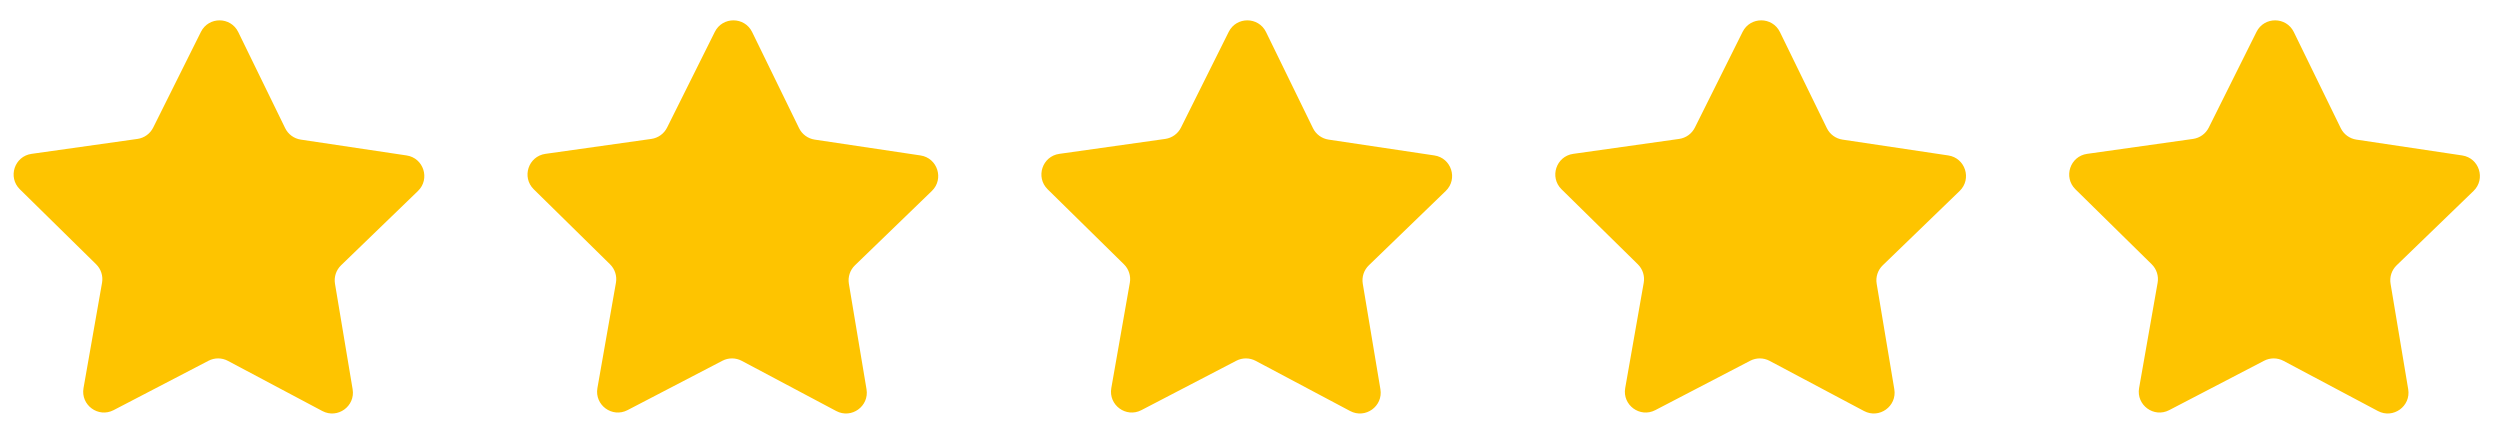
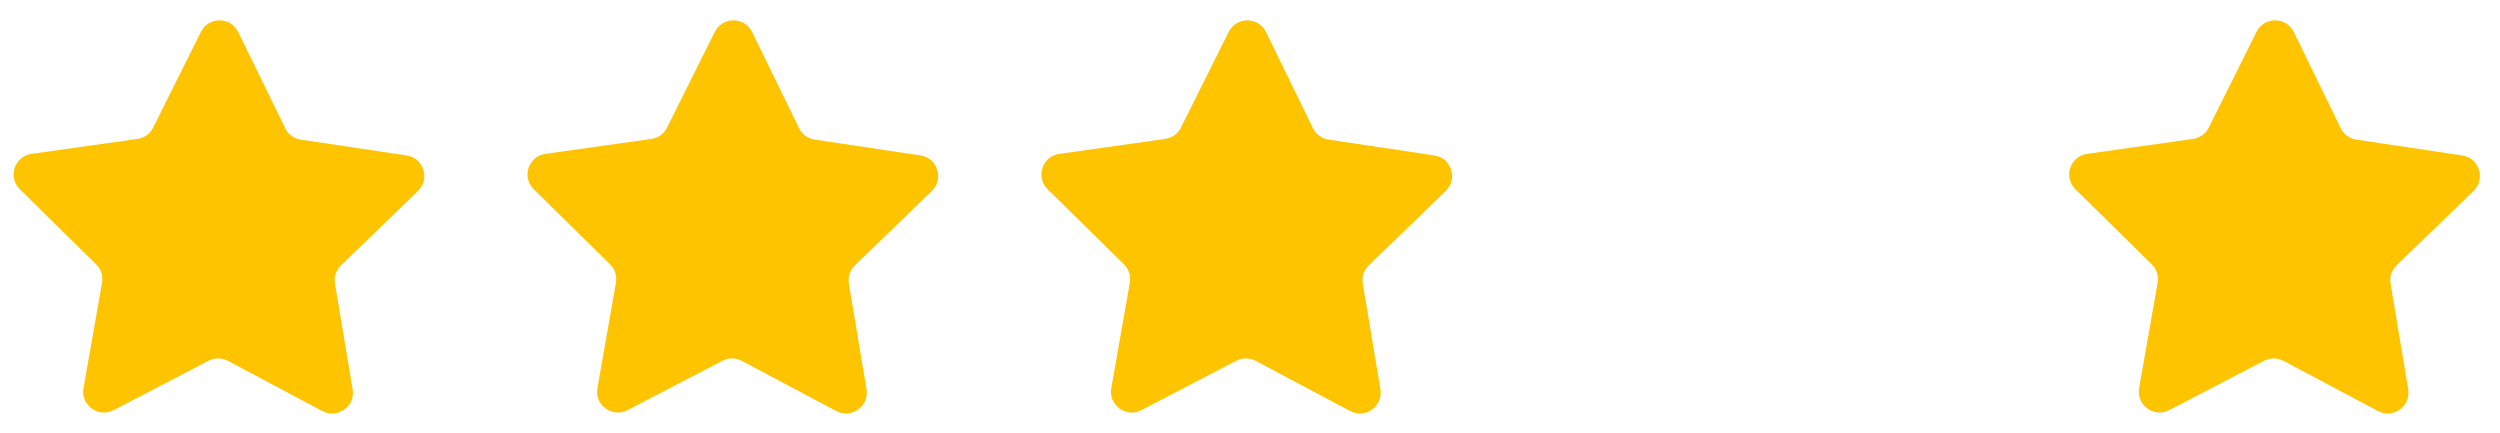
<svg xmlns="http://www.w3.org/2000/svg" xmlns:xlink="http://www.w3.org/1999/xlink" version="1.1" x="0px" y="0px" viewBox="0 0 4774.96 827.79" style="enable-background:new 0 0 4774.96 827.79;" xml:space="preserve">
  <style type="text/css">
	.st0{fill:#FEC400;}
	.st1{display:none;}
	.st2{display:inline;fill:#FEC400;}
	.st3{display:inline;}
	.st4{clip-path:url(#SVGID_00000031207565999000950480000002816454153485739445_);fill:#D6D6D6;}
</style>
  <g id="_x31_">
    <path class="st0" d="M615.68,785.05l-180.45-95.85c-11.55-6.13-25.38-6.19-36.98-0.16l-181.26,94.32   c-29.21,15.2-63.17-9.69-57.47-42.13L194.91,540c2.26-12.88-1.95-26.05-11.28-35.22L37.92,361.55   c-23.48-23.09-10.3-63.08,22.31-67.68l202.33-28.53c12.95-1.83,24.17-9.91,30.01-21.61l91.2-182.85   c14.7-29.47,56.81-29.29,71.26,0.3l89.65,183.61c5.74,11.75,16.89,19.93,29.82,21.86l202.08,30.24   c32.57,4.87,45.41,44.98,21.73,67.86l-146.92,142c-9.4,9.09-13.73,22.22-11.58,35.12l33.69,201.53   C678.94,775.89,644.77,800.5,615.68,785.05z" />
    <path class="st0" d="M1597.21,785.05l-180.45-95.85c-11.55-6.13-25.38-6.19-36.98-0.16l-181.26,94.32   c-29.21,15.2-63.17-9.69-57.47-42.13L1176.44,540c2.27-12.88-1.95-26.05-11.28-35.22l-145.71-143.24   c-23.48-23.09-10.3-63.08,22.31-67.68l202.33-28.53c12.95-1.83,24.17-9.91,30.01-21.61l91.2-182.85   c14.7-29.47,56.81-29.29,71.26,0.3l89.65,183.61c5.74,11.75,16.89,19.93,29.82,21.86l202.08,30.24   c32.57,4.87,45.41,44.98,21.73,67.86l-146.92,142c-9.4,9.09-13.73,22.22-11.58,35.12l33.69,201.53   C1660.47,775.89,1626.3,800.5,1597.21,785.05z" />
-     <path class="st0" d="M3560.27,785.05l-180.45-95.85c-11.55-6.13-25.38-6.19-36.98-0.16l-181.26,94.32   c-29.21,15.2-63.17-9.69-57.47-42.13L3139.5,540c2.27-12.88-1.95-26.05-11.28-35.22l-145.71-143.24   c-23.48-23.09-10.3-63.08,22.31-67.68l202.33-28.53c12.95-1.83,24.17-9.91,30.01-21.61l91.2-182.85   c14.7-29.47,56.81-29.29,71.26,0.3l89.65,183.61c5.74,11.75,16.89,19.93,29.82,21.86l202.08,30.24   c32.57,4.87,45.41,44.98,21.73,67.86l-146.92,142c-9.4,9.09-13.73,22.22-11.57,35.12l33.69,201.53   C3623.53,775.89,3589.36,800.5,3560.27,785.05z" />
    <path class="st0" d="M2578.74,785.05l-180.45-95.85c-11.55-6.13-25.38-6.19-36.98-0.16l-181.26,94.32   c-29.21,15.2-63.17-9.69-57.47-42.13L2157.97,540c2.27-12.88-1.95-26.05-11.28-35.22l-145.71-143.24   c-23.48-23.09-10.3-63.08,22.31-67.68l202.33-28.53c12.95-1.83,24.17-9.91,30.01-21.61l91.2-182.85   c14.7-29.47,56.81-29.29,71.26,0.3l89.65,183.61c5.74,11.75,16.89,19.93,29.82,21.86l202.08,30.24   c32.57,4.87,45.41,44.98,21.73,67.86l-146.92,142c-9.4,9.09-13.73,22.22-11.58,35.12l33.69,201.53   C2642,775.89,2607.83,800.5,2578.74,785.05z" />
    <path class="st0" d="M4541.8,785.05l-180.45-95.85c-11.55-6.13-25.38-6.19-36.98-0.16l-181.26,94.32   c-29.21,15.2-63.17-9.69-57.47-42.13L4121.03,540c2.27-12.88-1.95-26.05-11.28-35.22l-145.71-143.24   c-23.48-23.09-10.3-63.08,22.31-67.68l202.33-28.53c12.95-1.83,24.17-9.91,30.01-21.61l91.2-182.85   c14.7-29.47,56.81-29.29,71.26,0.3l89.65,183.61c5.74,11.75,16.89,19.93,29.82,21.86l202.08,30.24   c32.57,4.87,45.41,44.98,21.73,67.86l-146.92,142c-9.4,9.09-13.73,22.22-11.58,35.12l33.69,201.53   C4605.06,775.89,4570.89,800.5,4541.8,785.05z" />
  </g>
  <g id="_x32_" class="st1">
-     <path class="st2" d="M615.68,785.05l-180.45-95.85c-11.55-6.13-25.38-6.19-36.98-0.16l-181.26,94.32   c-29.21,15.2-63.17-9.69-57.47-42.13L194.91,540c2.26-12.88-1.95-26.05-11.28-35.22L37.92,361.55   c-23.48-23.09-10.3-63.08,22.31-67.68l202.33-28.53c12.95-1.83,24.17-9.91,30.01-21.61l91.2-182.85   c14.7-29.47,56.81-29.29,71.26,0.3l89.65,183.61c5.74,11.75,16.89,19.93,29.82,21.86l202.08,30.24   c32.57,4.87,45.41,44.98,21.73,67.86l-146.92,142c-9.4,9.09-13.73,22.22-11.58,35.12l33.69,201.53   C678.94,775.89,644.77,800.5,615.68,785.05z" />
    <path class="st2" d="M1597.21,785.05l-180.45-95.85c-11.55-6.13-25.38-6.19-36.98-0.16l-181.26,94.32   c-29.21,15.2-63.17-9.69-57.47-42.13L1176.44,540c2.27-12.88-1.95-26.05-11.28-35.22l-145.71-143.24   c-23.48-23.09-10.3-63.08,22.31-67.68l202.33-28.53c12.95-1.83,24.17-9.91,30.01-21.61l91.2-182.85   c14.7-29.47,56.81-29.29,71.26,0.3l89.65,183.61c5.74,11.75,16.89,19.93,29.82,21.86l202.08,30.24   c32.57,4.87,45.41,44.98,21.73,67.86l-146.92,142c-9.4,9.09-13.73,22.22-11.58,35.12l33.69,201.53   C1660.47,775.89,1626.3,800.5,1597.21,785.05z" />
    <path class="st2" d="M3560.27,785.05l-180.45-95.85c-11.55-6.13-25.38-6.19-36.98-0.16l-181.26,94.32   c-29.21,15.2-63.17-9.69-57.47-42.13L3139.5,540c2.27-12.88-1.95-26.05-11.28-35.22l-145.71-143.24   c-23.48-23.09-10.3-63.08,22.31-67.68l202.33-28.53c12.95-1.83,24.17-9.91,30.01-21.61l91.2-182.85   c14.7-29.47,56.81-29.29,71.26,0.3l89.65,183.61c5.74,11.75,16.89,19.93,29.82,21.86l202.08,30.24   c32.57,4.87,45.41,44.98,21.73,67.86l-146.92,142c-9.4,9.09-13.73,22.22-11.57,35.12l33.69,201.53   C3623.53,775.89,3589.36,800.5,3560.27,785.05z" />
    <path class="st2" d="M2578.74,785.05l-180.45-95.85c-11.55-6.13-25.38-6.19-36.98-0.16l-181.26,94.32   c-29.21,15.2-63.17-9.69-57.47-42.13L2157.97,540c2.27-12.88-1.95-26.05-11.28-35.22l-145.71-143.24   c-23.48-23.09-10.3-63.08,22.31-67.68l202.33-28.53c12.95-1.83,24.17-9.91,30.01-21.61l91.2-182.85   c14.7-29.47,56.81-29.29,71.26,0.3l89.65,183.61c5.74,11.75,16.89,19.93,29.82,21.86l202.08,30.24   c32.57,4.87,45.41,44.98,21.73,67.86l-146.92,142c-9.4,9.09-13.73,22.22-11.58,35.12l33.69,201.53   C2642,775.89,2607.83,800.5,2578.74,785.05z" />
    <path class="st2" d="M4541.8,785.05l-180.45-95.85c-11.55-6.13-25.38-6.19-36.98-0.16l-181.26,94.32   c-29.21,15.2-63.17-9.69-57.47-42.13L4121.03,540c2.27-12.88-1.95-26.05-11.28-35.22l-145.71-143.24   c-23.48-23.09-10.3-63.08,22.31-67.68l202.33-28.53c12.95-1.83,24.17-9.91,30.01-21.61l91.2-182.85   c14.7-29.47,56.81-29.29,71.26,0.3l89.65,183.61c5.74,11.75,16.89,19.93,29.82,21.86l202.08,30.24   c32.57,4.87,45.41,44.98,21.73,67.86l-146.92,142c-9.4,9.09-13.73,22.22-11.58,35.12l33.69,201.53   C4605.06,775.89,4570.89,800.5,4541.8,785.05z" />
    <g class="st3">
      <defs>
        <path id="SVGID_1_" d="M4541.8,785.05l-180.45-95.85c-11.55-6.13-25.38-6.19-36.98-0.16l-181.26,94.32     c-29.21,15.2-63.17-9.69-57.47-42.13L4121.03,540c2.27-12.88-1.95-26.05-11.28-35.22l-145.71-143.24     c-23.48-23.09-10.3-63.08,22.31-67.68l202.33-28.53c12.95-1.83,24.17-9.91,30.01-21.61l91.2-182.85     c14.7-29.47,56.81-29.29,71.26,0.3l89.65,183.61c5.74,11.75,16.89,19.93,29.82,21.86l202.08,30.24     c32.57,4.87,45.41,44.98,21.73,67.86l-146.92,142c-9.4,9.09-13.73,22.22-11.58,35.12l33.69,201.53     C4605.06,775.89,4570.89,800.5,4541.8,785.05z" />
      </defs>
      <clipPath id="SVGID_00000018940823595772483990000011387211212616644995_">
        <use xlink:href="#SVGID_1_" style="overflow:visible;" />
      </clipPath>
      <rect x="4344.48" y="-238.11" style="clip-path:url(#SVGID_00000018940823595772483990000011387211212616644995_);fill:#D6D6D6;" width="707" height="1207" />
    </g>
  </g>
</svg>